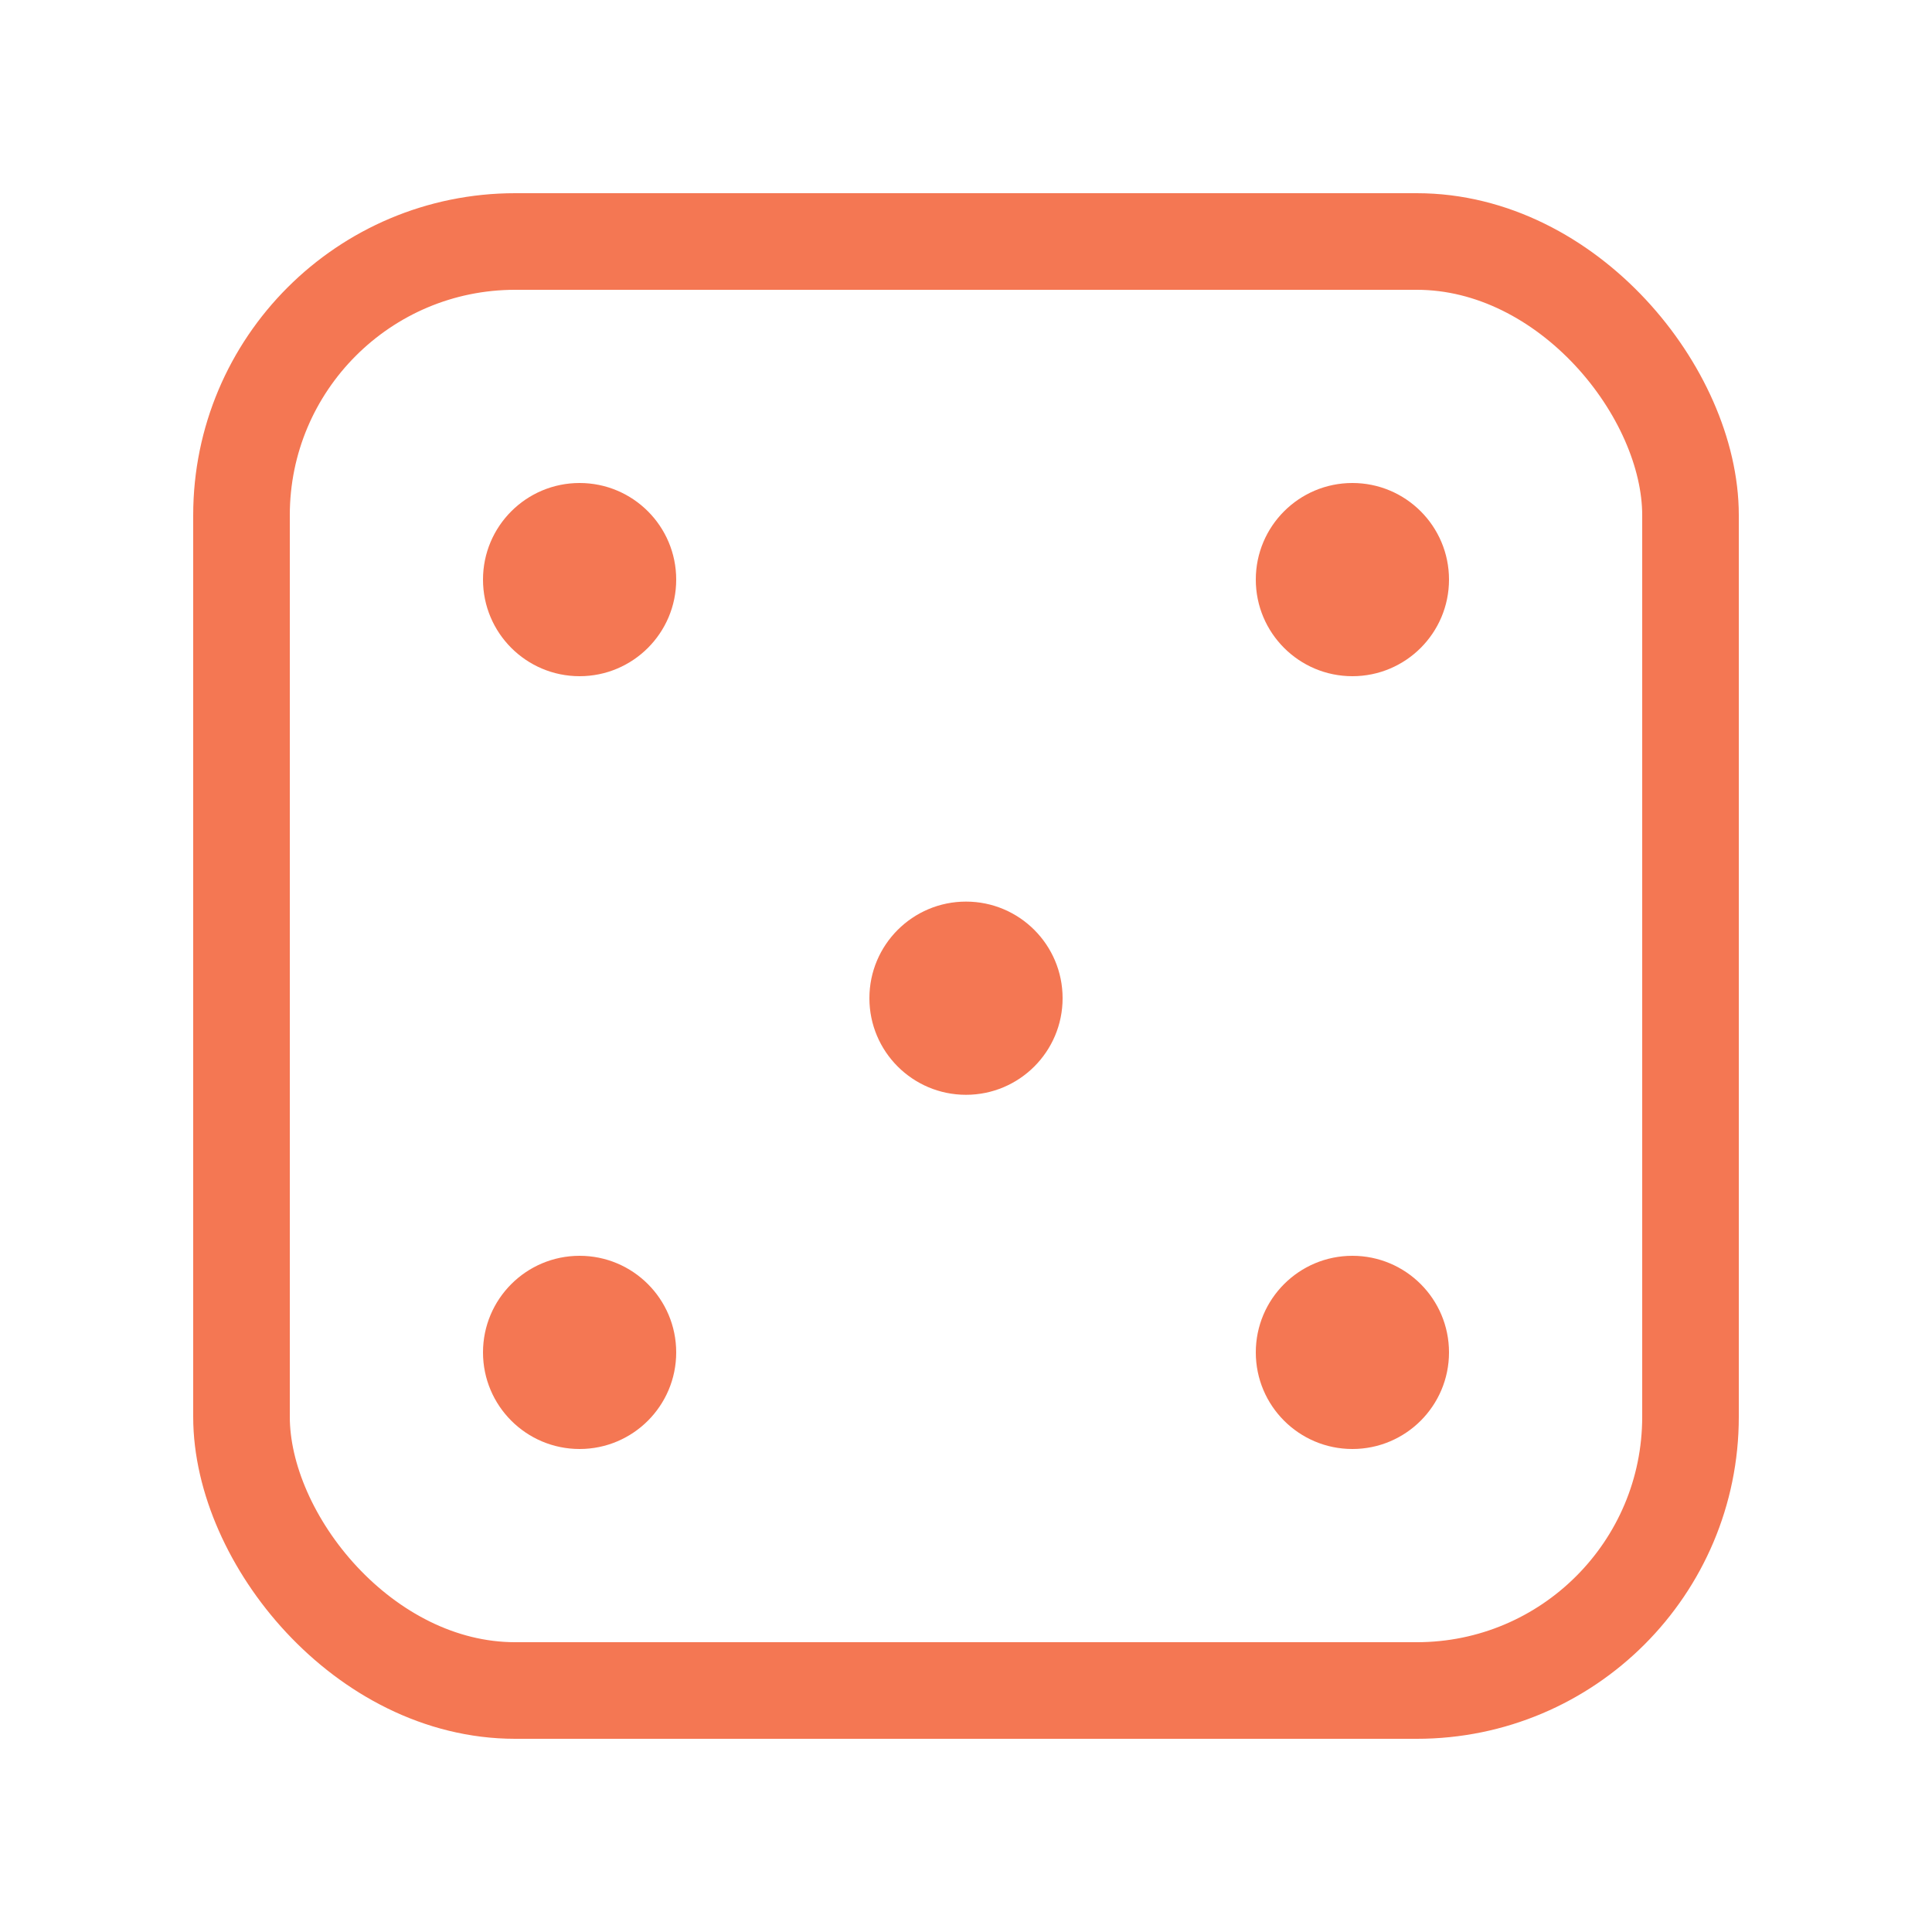
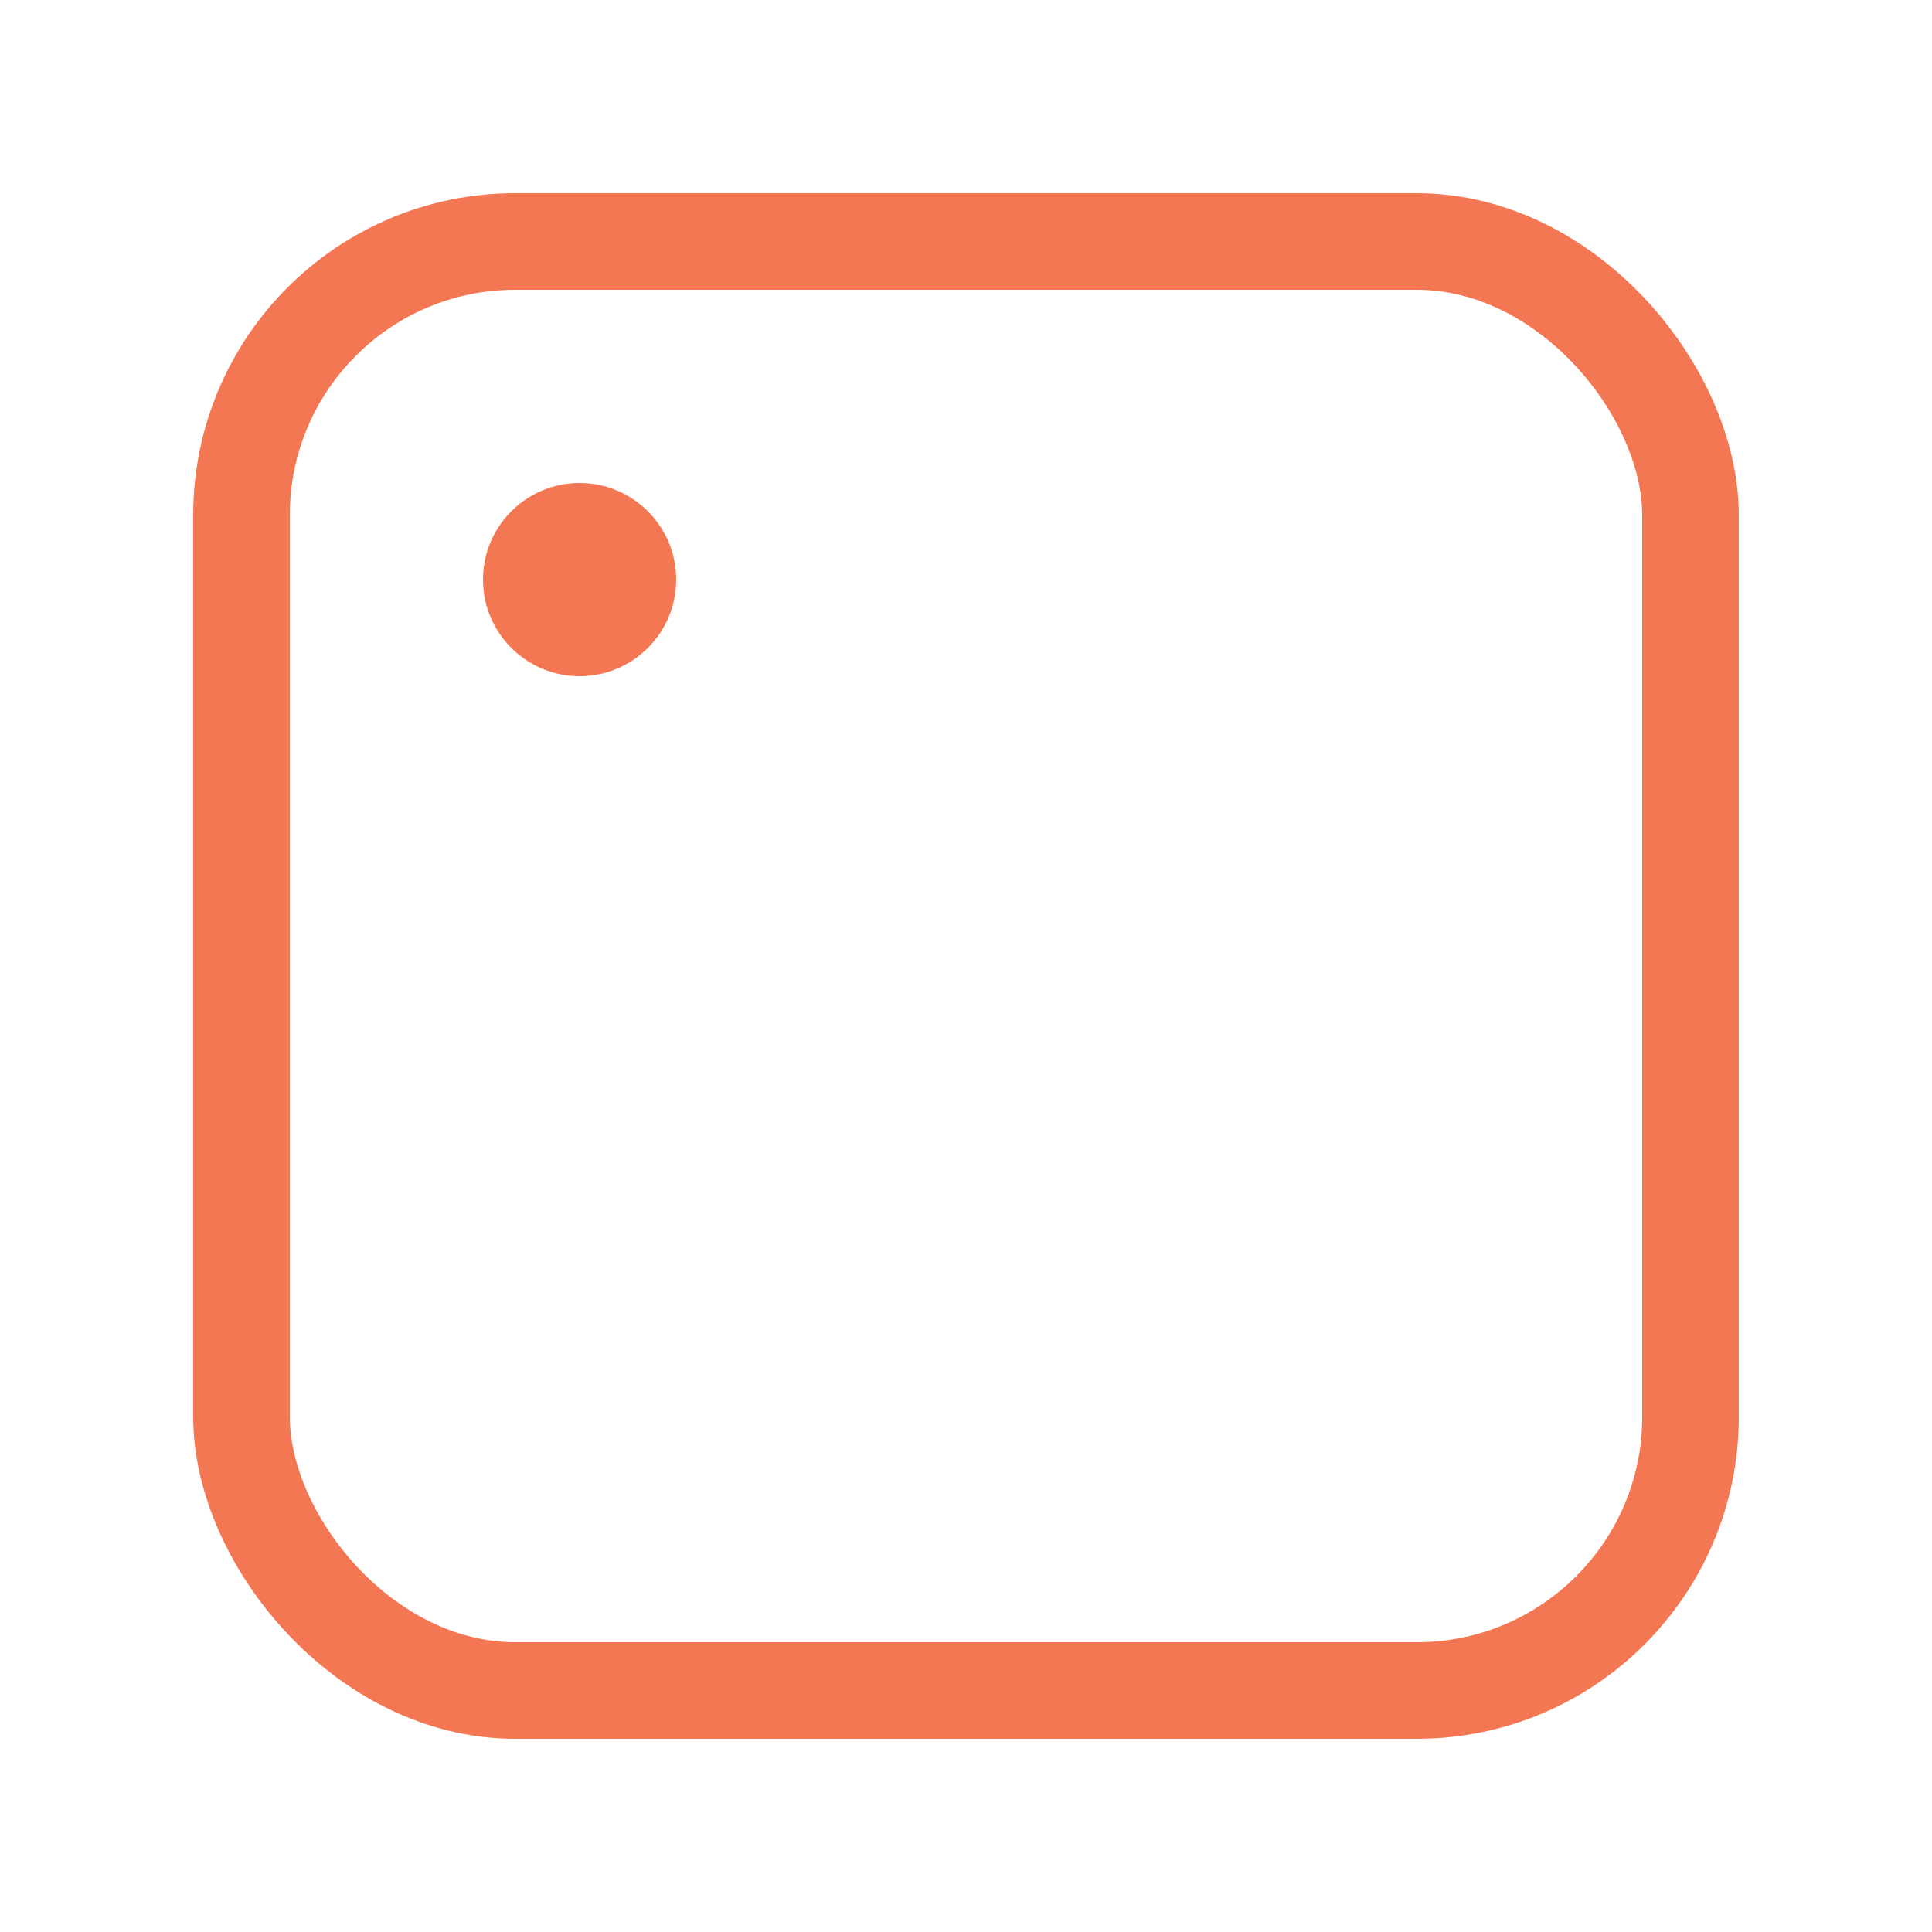
<svg xmlns="http://www.w3.org/2000/svg" width="60" height="60" viewBox="0 0 60 60" fill="none">
  <rect x="7.5" y="7.5" width="45" height="45" rx="8.5" stroke="#F47753" stroke-width="3" />
-   <path d="M18 45C19.657 45 21 43.657 21 42C21 40.343 19.657 39 18 39C16.343 39 15 40.343 15 42C15 43.657 16.343 45 18 45Z" fill="#F47753" />
  <path d="M18 21C19.657 21 21 19.657 21 18C21 16.343 19.657 15 18 15C16.343 15 15 16.343 15 18C15 19.657 16.343 21 18 21Z" fill="#F47753" />
-   <path d="M30 34C31.657 34 33 32.657 33 31C33 29.343 31.657 28 30 28C28.343 28 27 29.343 27 31C27 32.657 28.343 34 30 34Z" fill="#F47753" />
-   <path d="M42 45C43.657 45 45 43.657 45 42C45 40.343 43.657 39 42 39C40.343 39 39 40.343 39 42C39 43.657 40.343 45 42 45Z" fill="#F47753" />
-   <path d="M42 21C43.657 21 45 19.657 45 18C45 16.343 43.657 15 42 15C40.343 15 39 16.343 39 18C39 19.657 40.343 21 42 21Z" fill="#F47753" />
</svg>